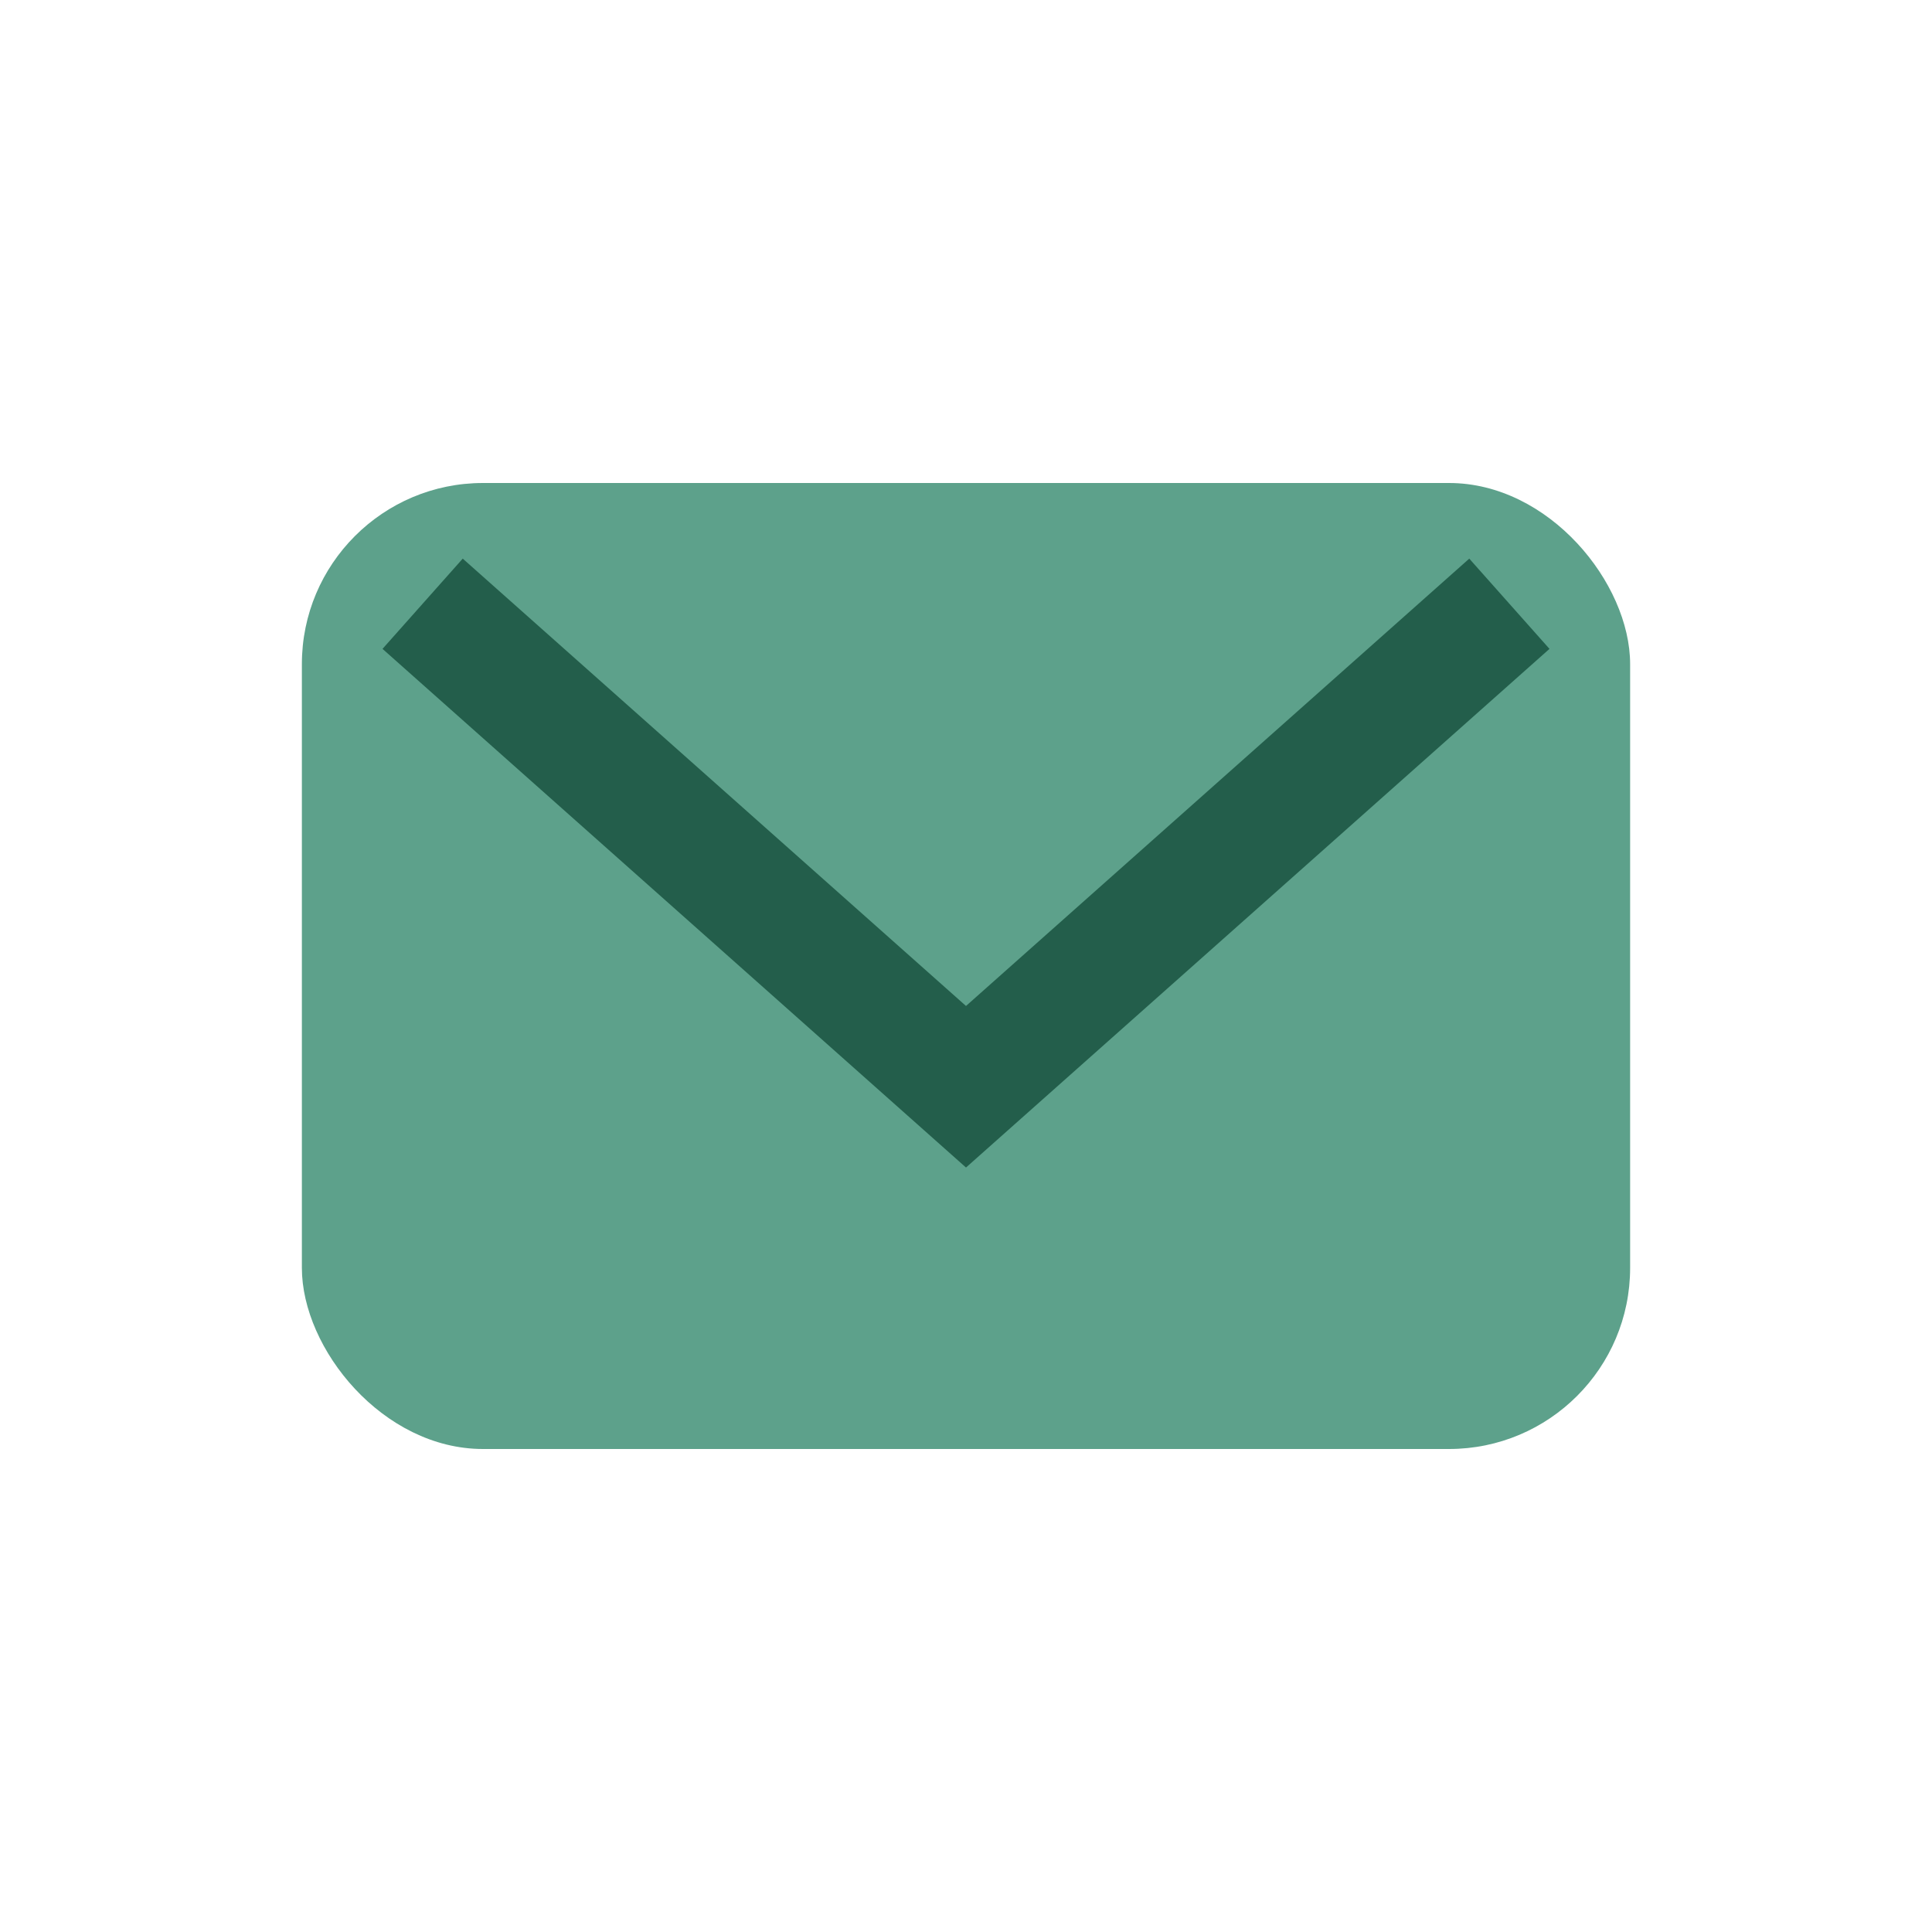
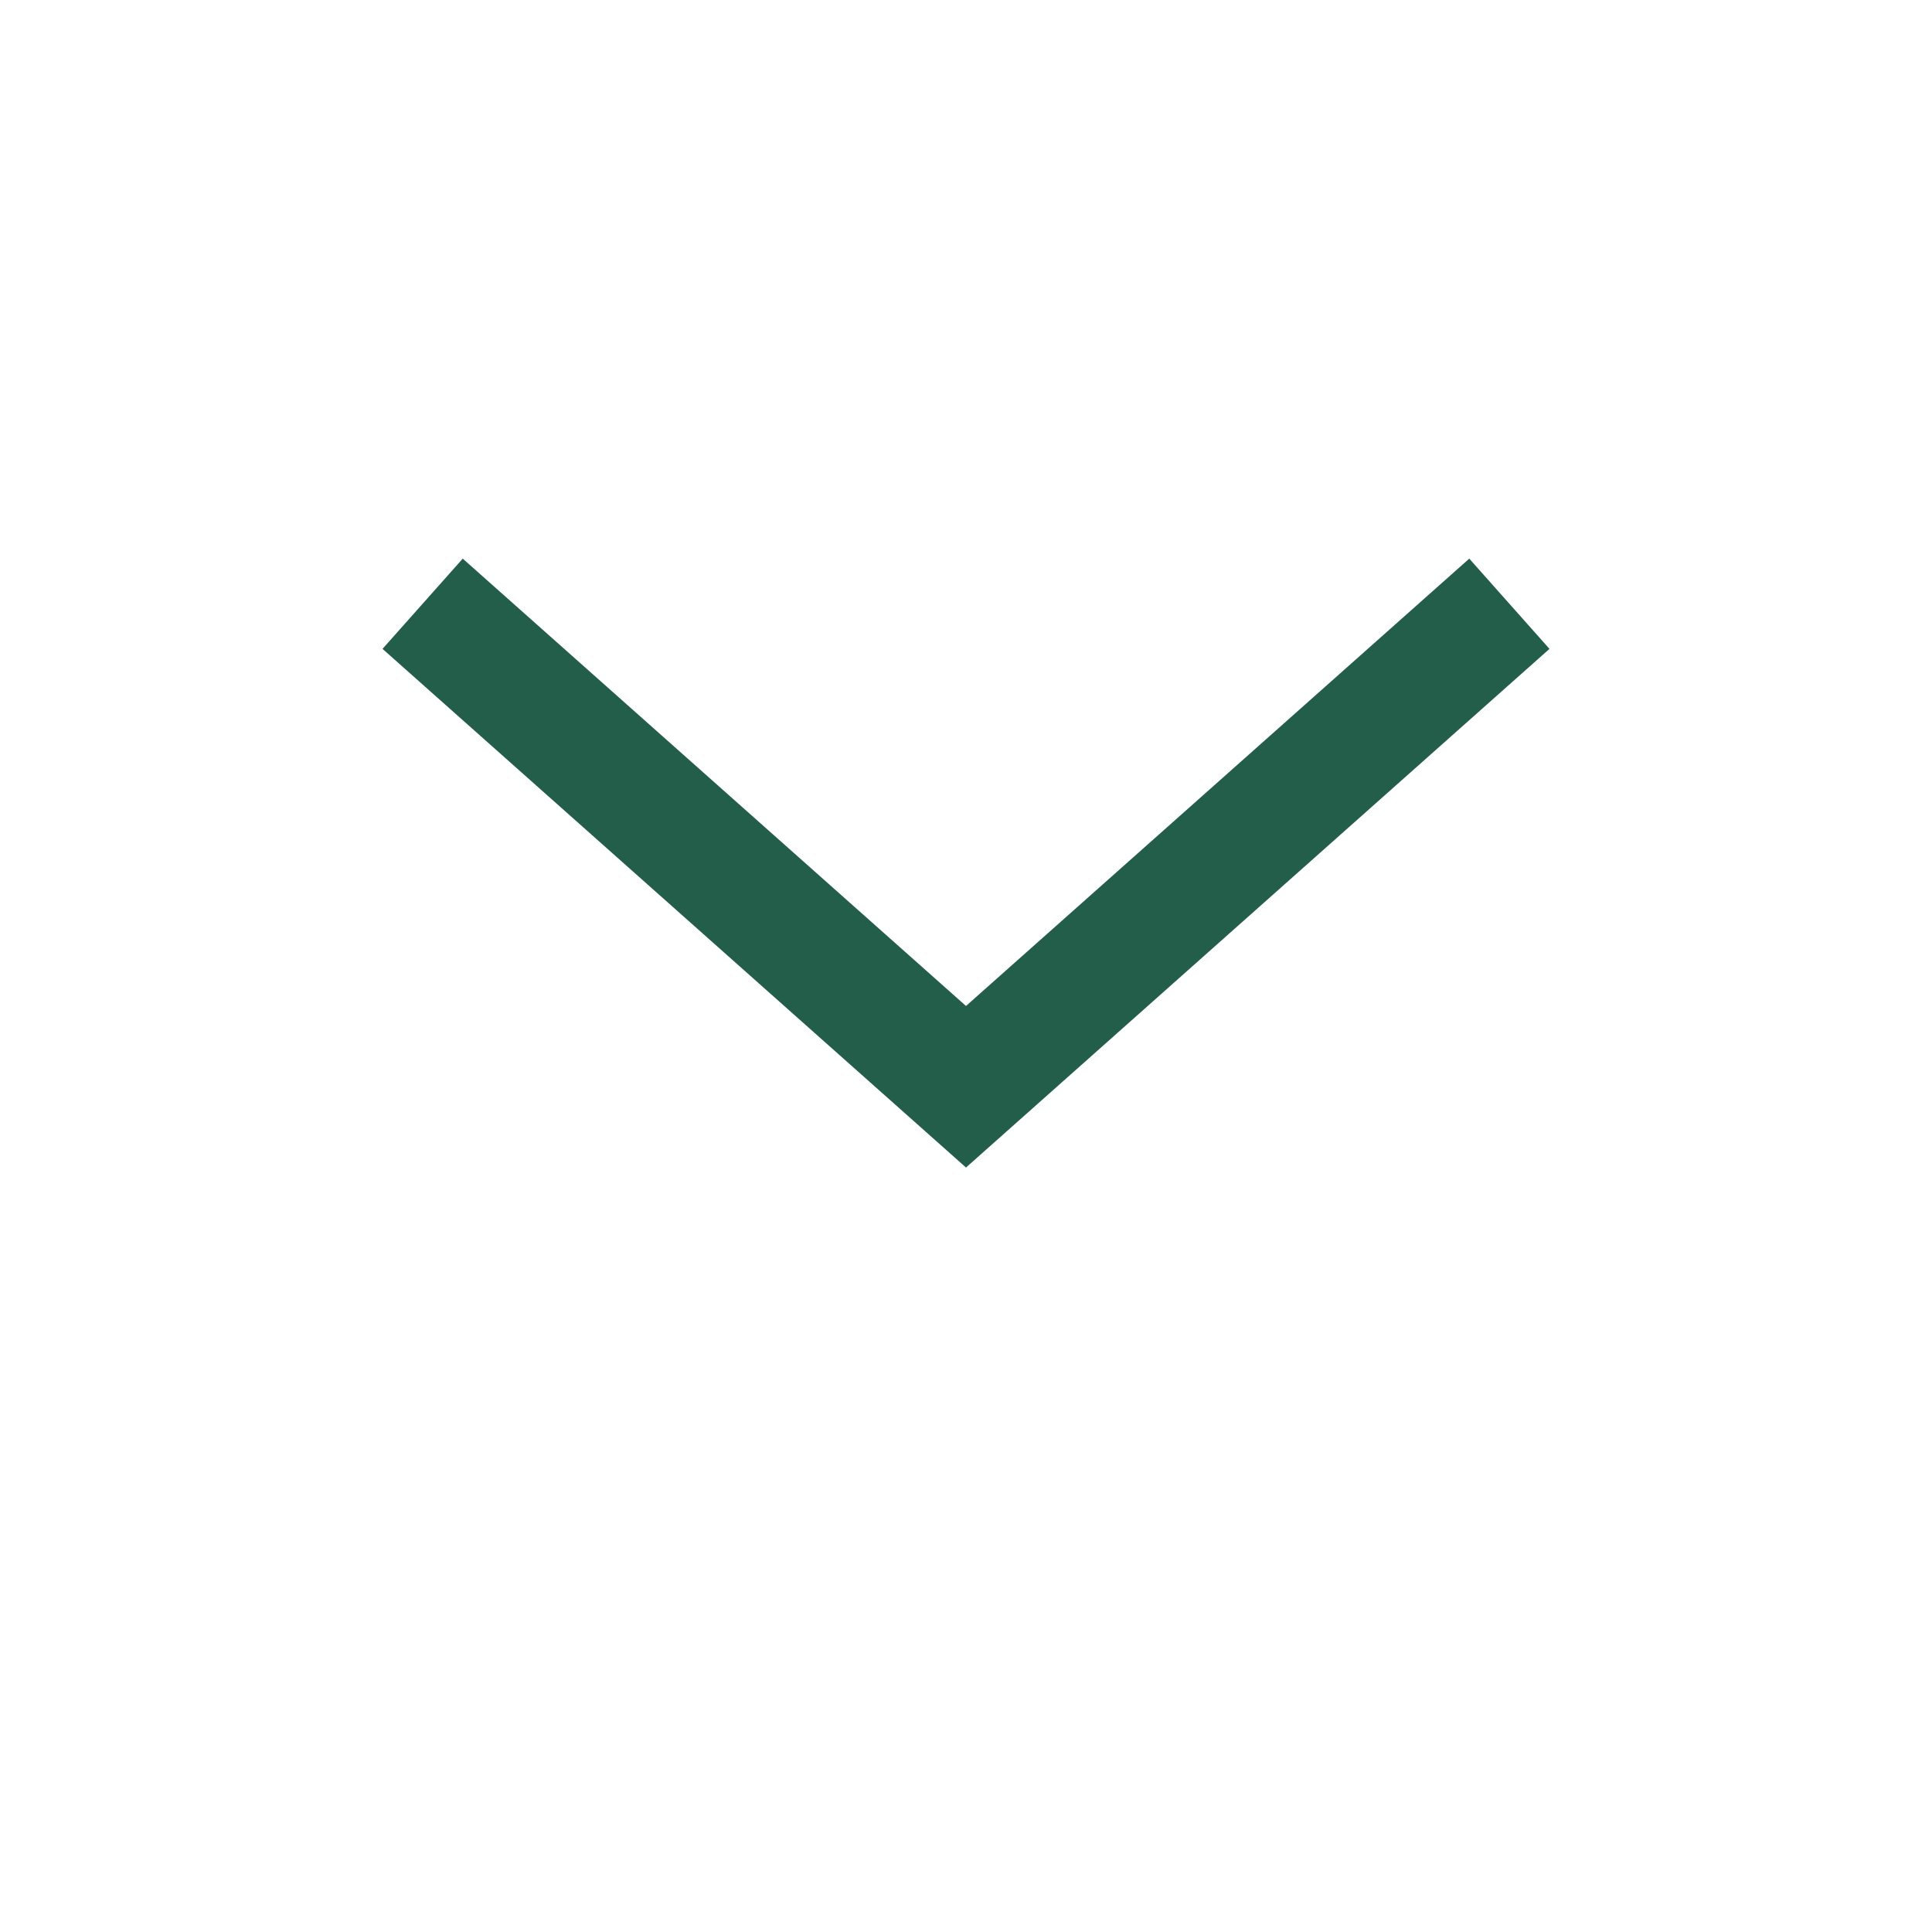
<svg xmlns="http://www.w3.org/2000/svg" width="32" height="32" viewBox="0 0 32 32">
-   <rect x="5" y="8" width="22" height="16" rx="3" fill="#5DA18B" />
  <path d="M7 10l9 8 9-8" fill="none" stroke="#235E4B" stroke-width="2" />
</svg>